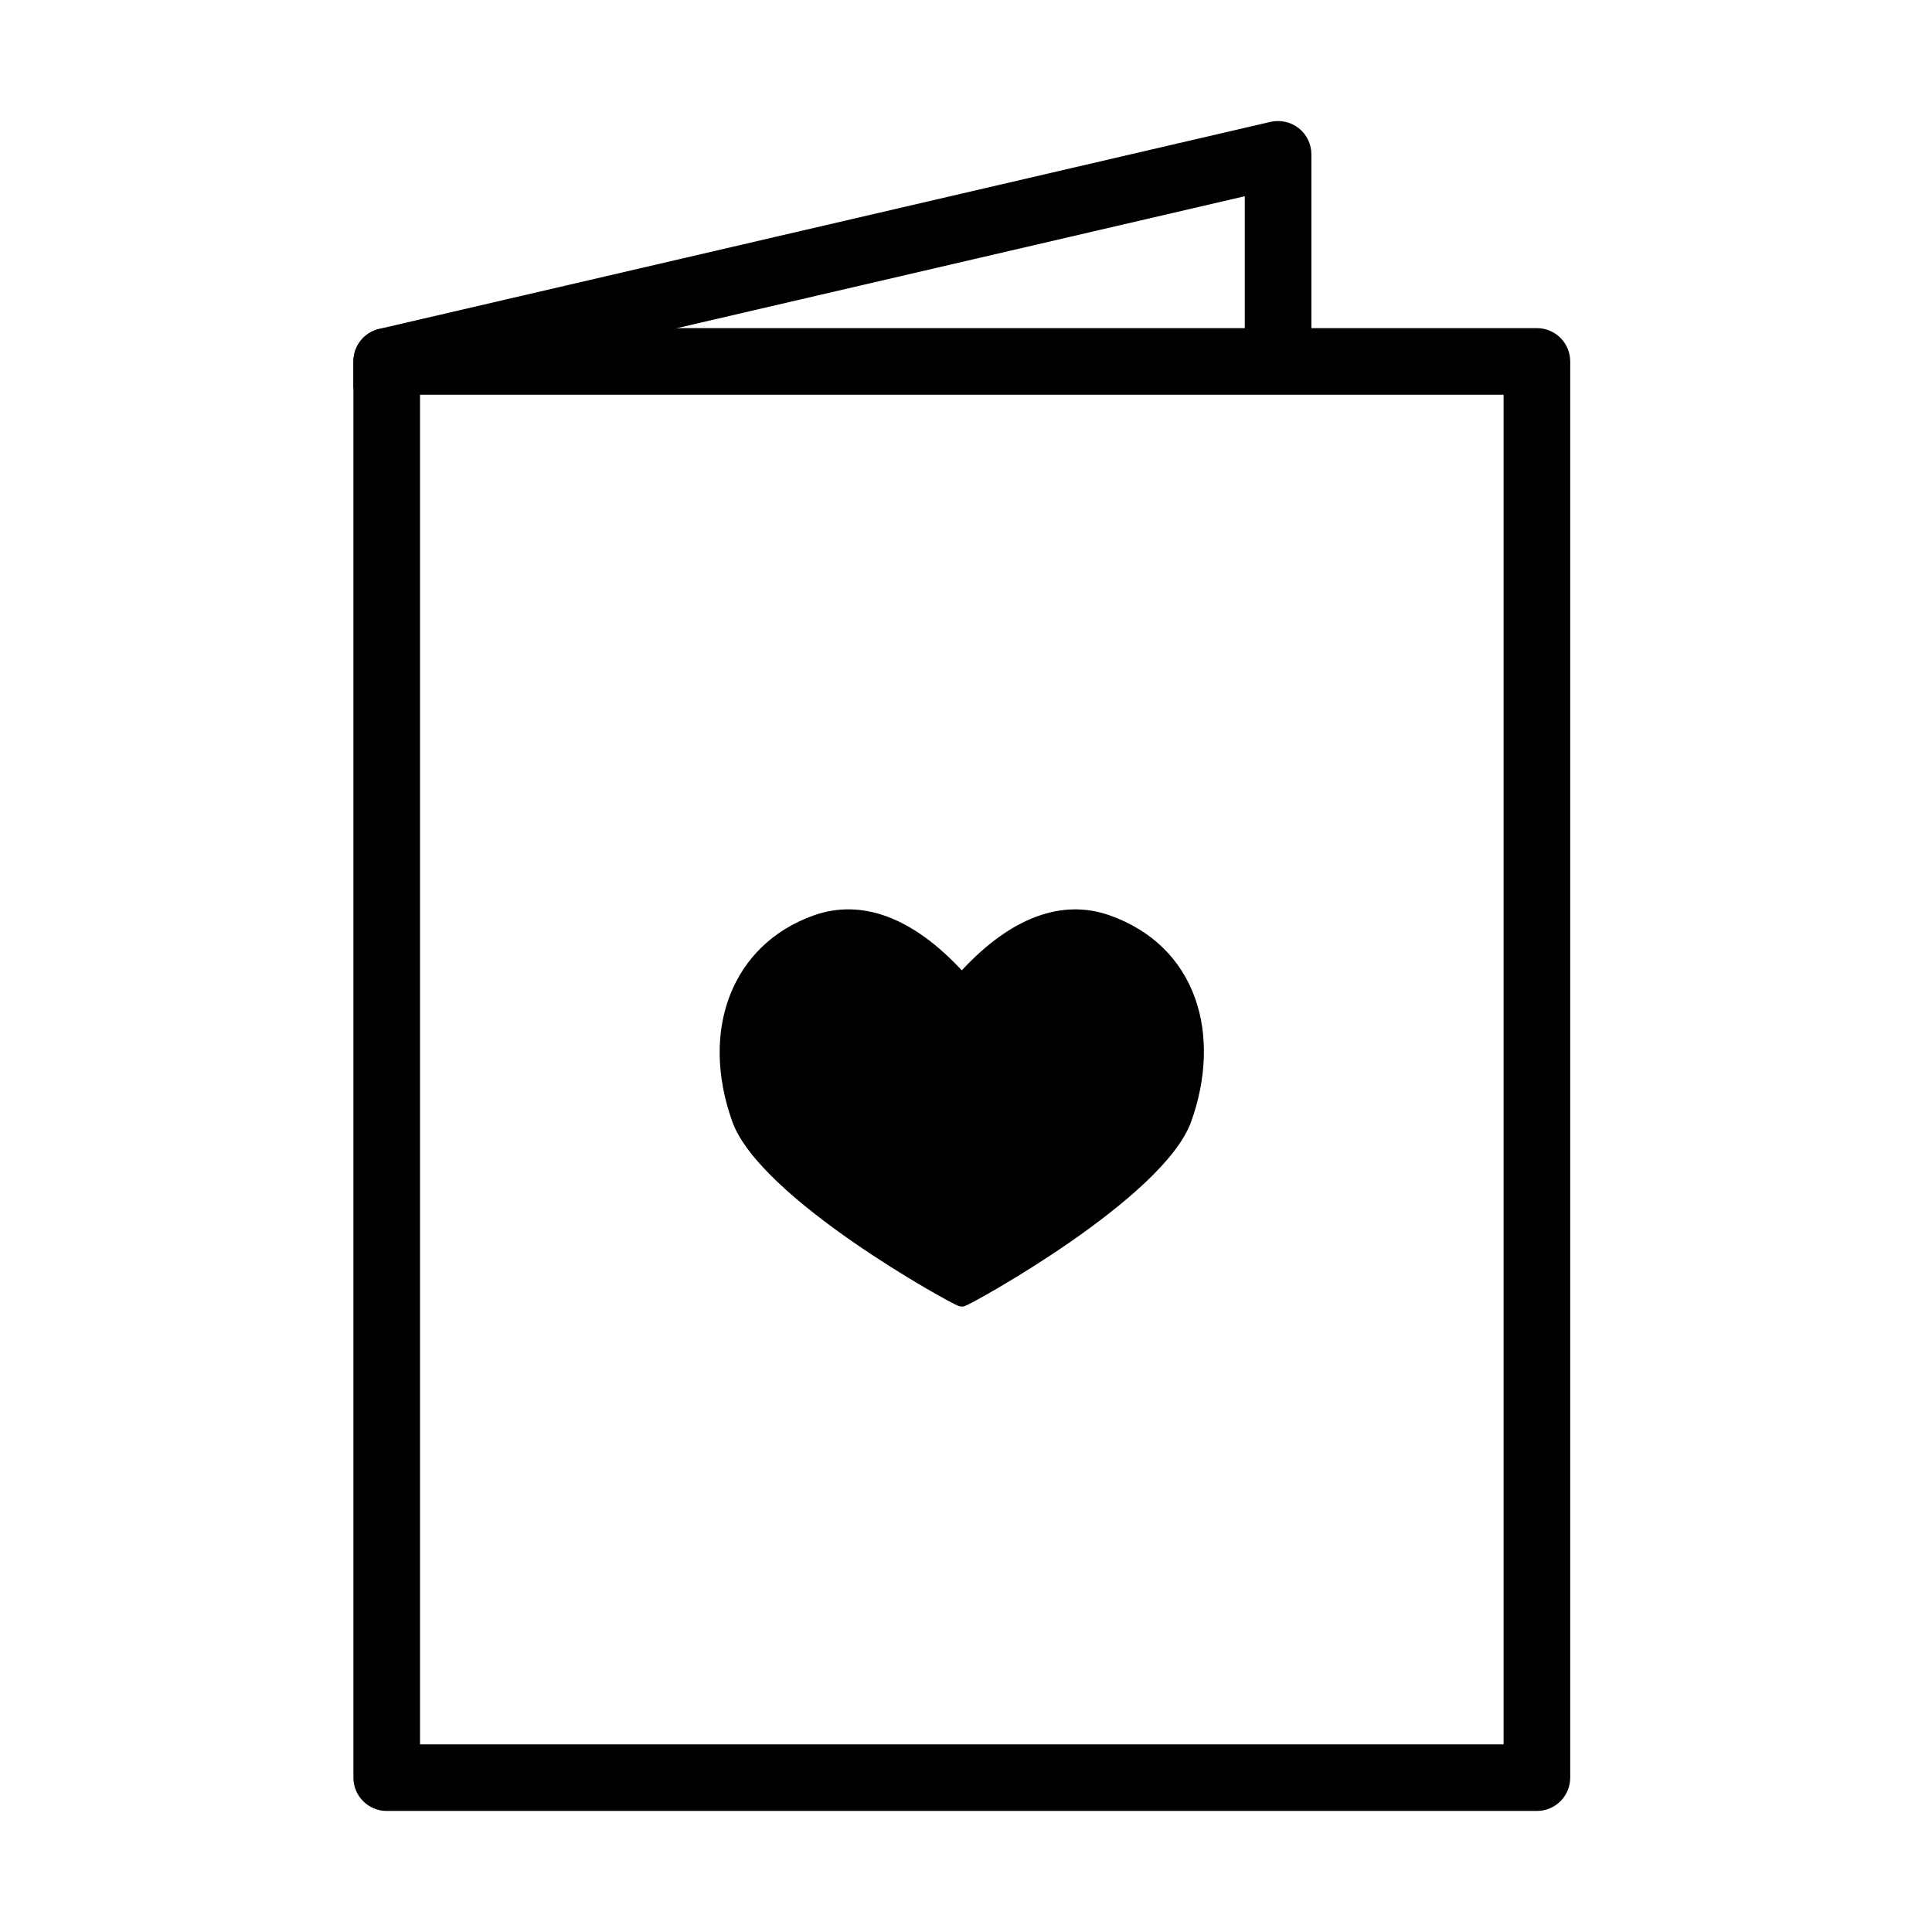
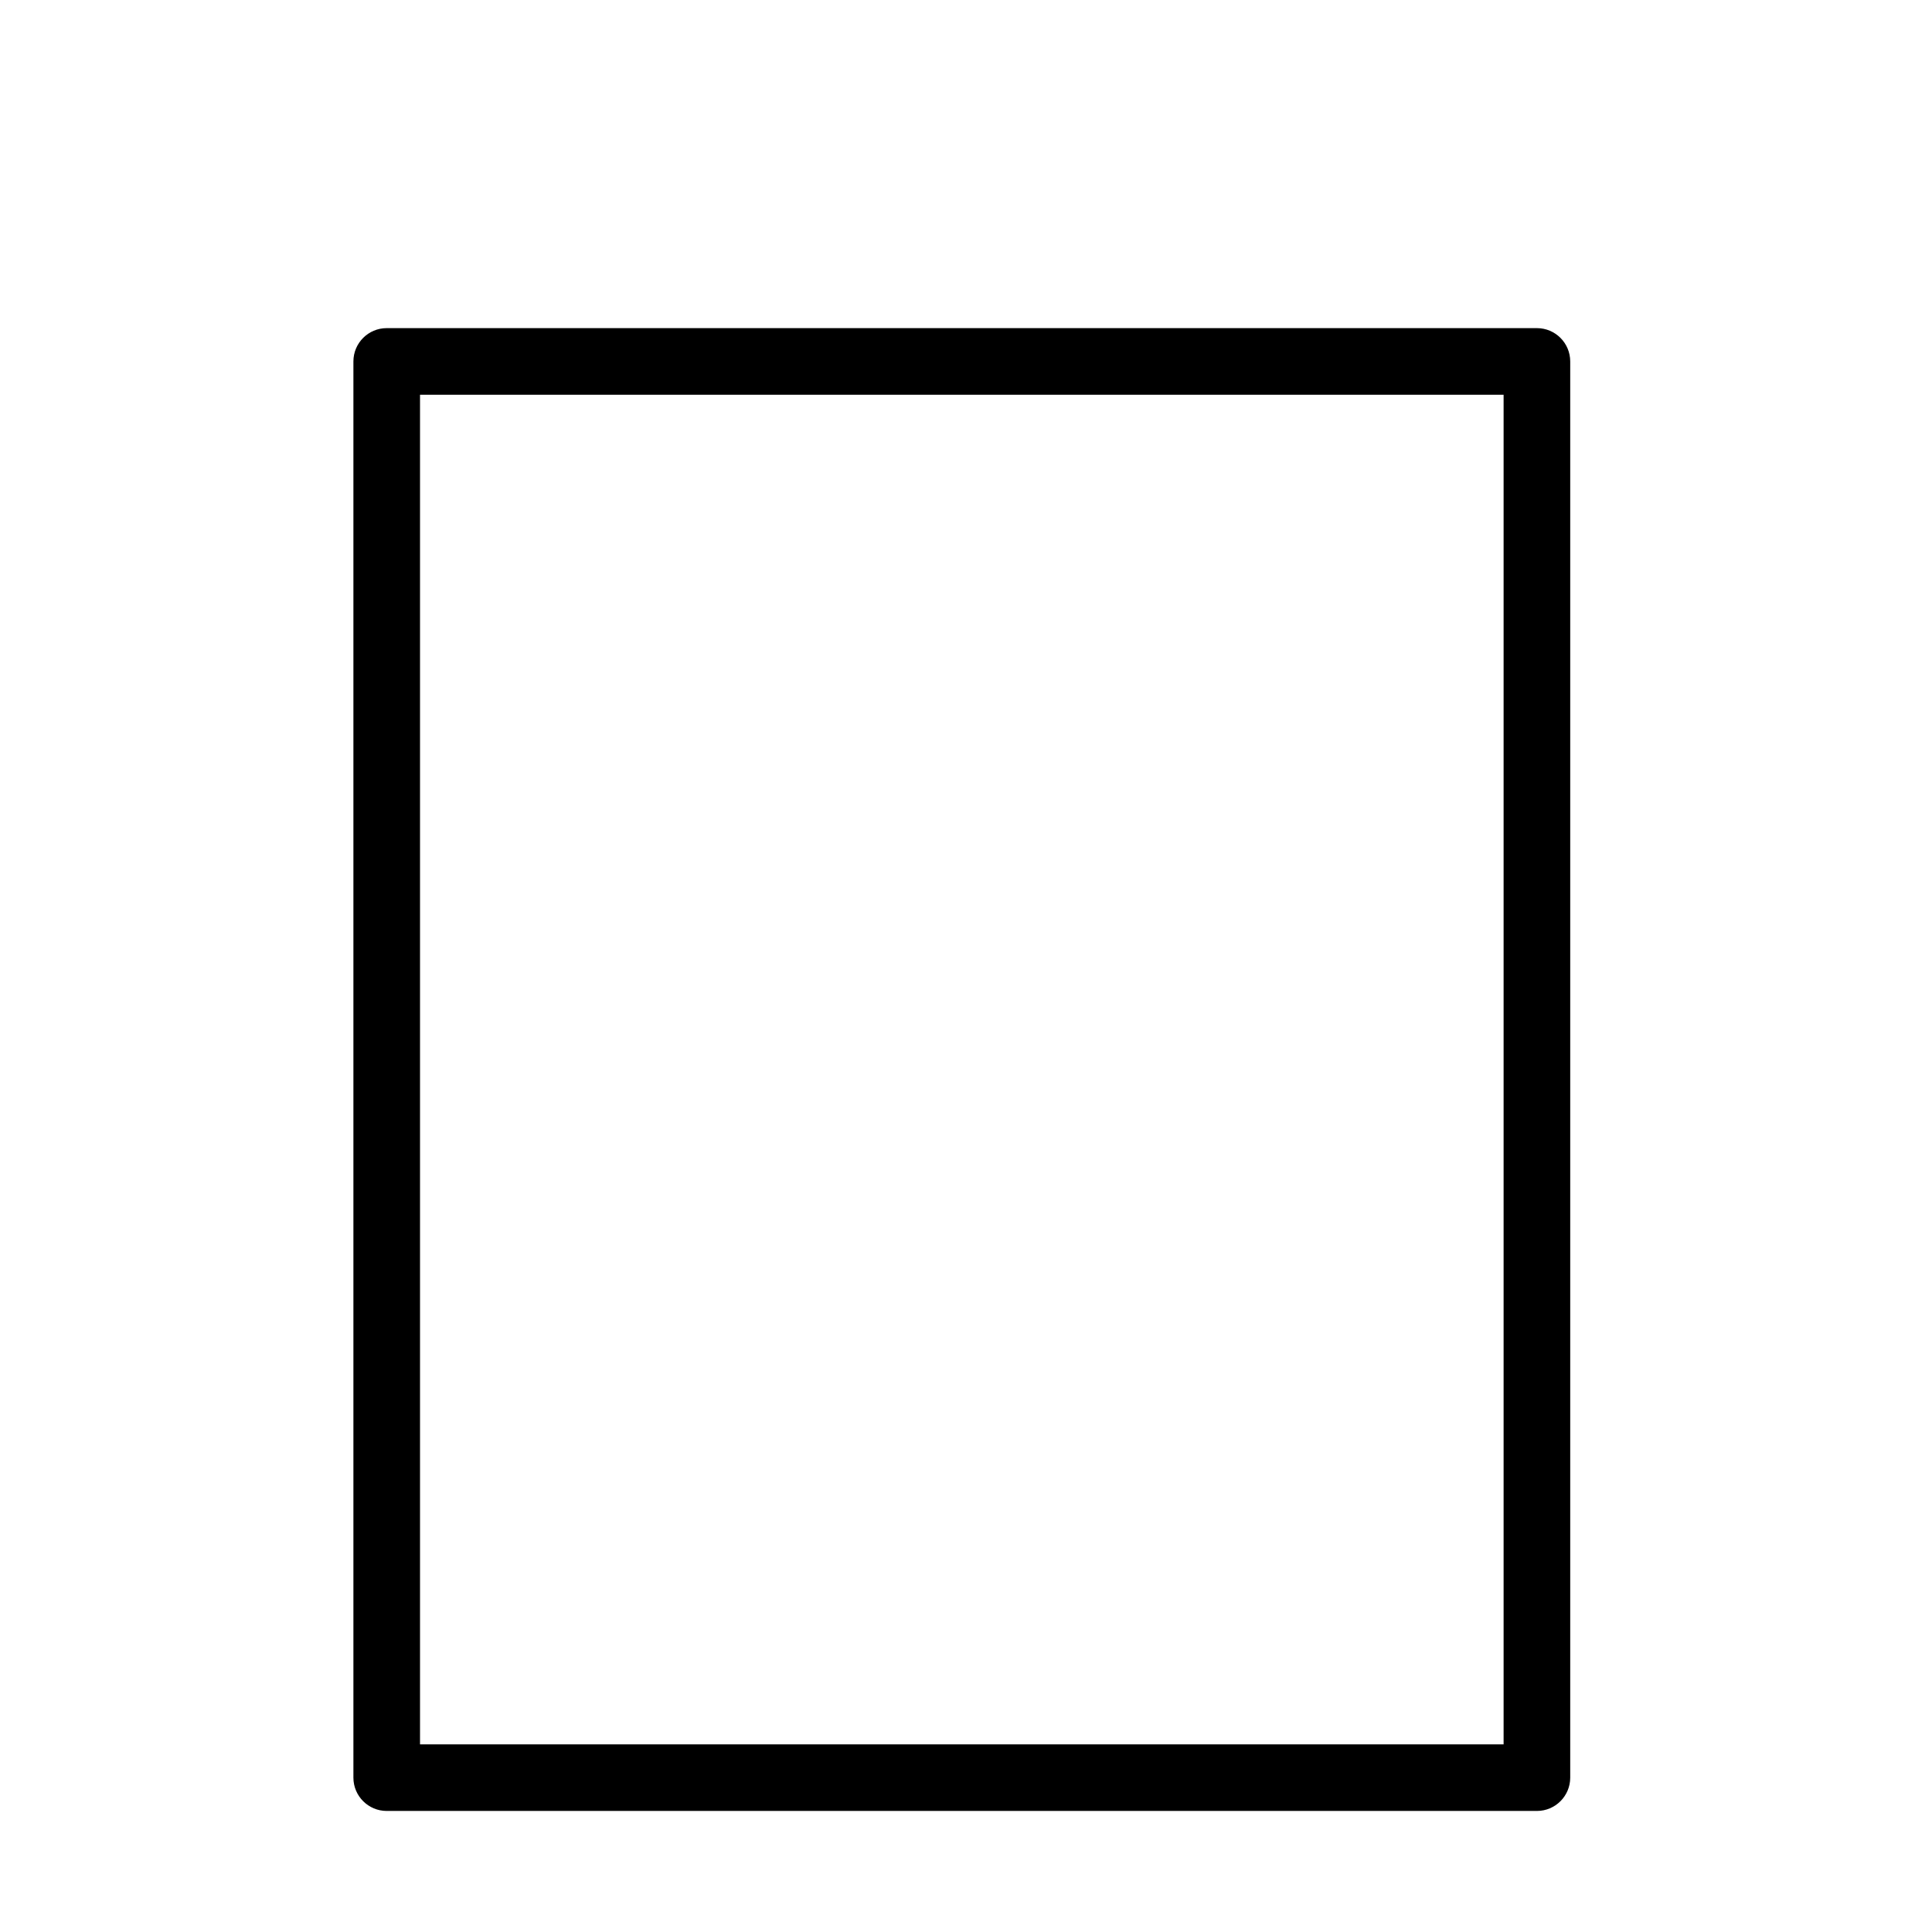
<svg xmlns="http://www.w3.org/2000/svg" fill="#000000" width="800px" height="800px" version="1.1" viewBox="144 144 512 512">
  <g>
-     <path d="m460.73 408.61c-3.711-10.449-11.52-18.055-22.562-22-12.699-4.527-26.246 0.496-39.289 14.547-13.051-14.062-26.578-19.086-39.285-14.547-21.426 7.644-30.281 30.098-21.535 54.609 7.312 20.465 57.887 48.254 60.004 48.898 0.242 0.082 0.504 0.113 0.758 0.113h0.078c0.07 0.121 0.547-0.031 0.789-0.113 2.129-0.645 52.762-28.613 59.996-48.898 4.094-11.418 4.465-23.008 1.047-32.609z" />
    <path d="m551.3 623.92h-304.82c-4.871 0-8.824-3.953-8.824-8.824v-375.31c0-4.875 3.953-8.828 8.824-8.828h304.82c4.871 0 8.824 3.953 8.824 8.828v375.31c0 4.871-3.953 8.824-8.824 8.824zm-295.99-17.652h287.16v-357.66h-287.16z" />
-     <path d="m488.19 177.98c-2.109-1.676-4.863-2.262-7.484-1.688l-236.22 54.871c-3.996 0.938-6.828 4.488-6.828 8.605v7.09h17.652v-0.078l218.57-50.777v34.969c0 4.871 3.953 8.828 8.824 8.828 4.875 0 8.828-3.957 8.828-8.828v-46.074c0-2.695-1.23-5.246-3.34-6.918z" />
  </g>
</svg>